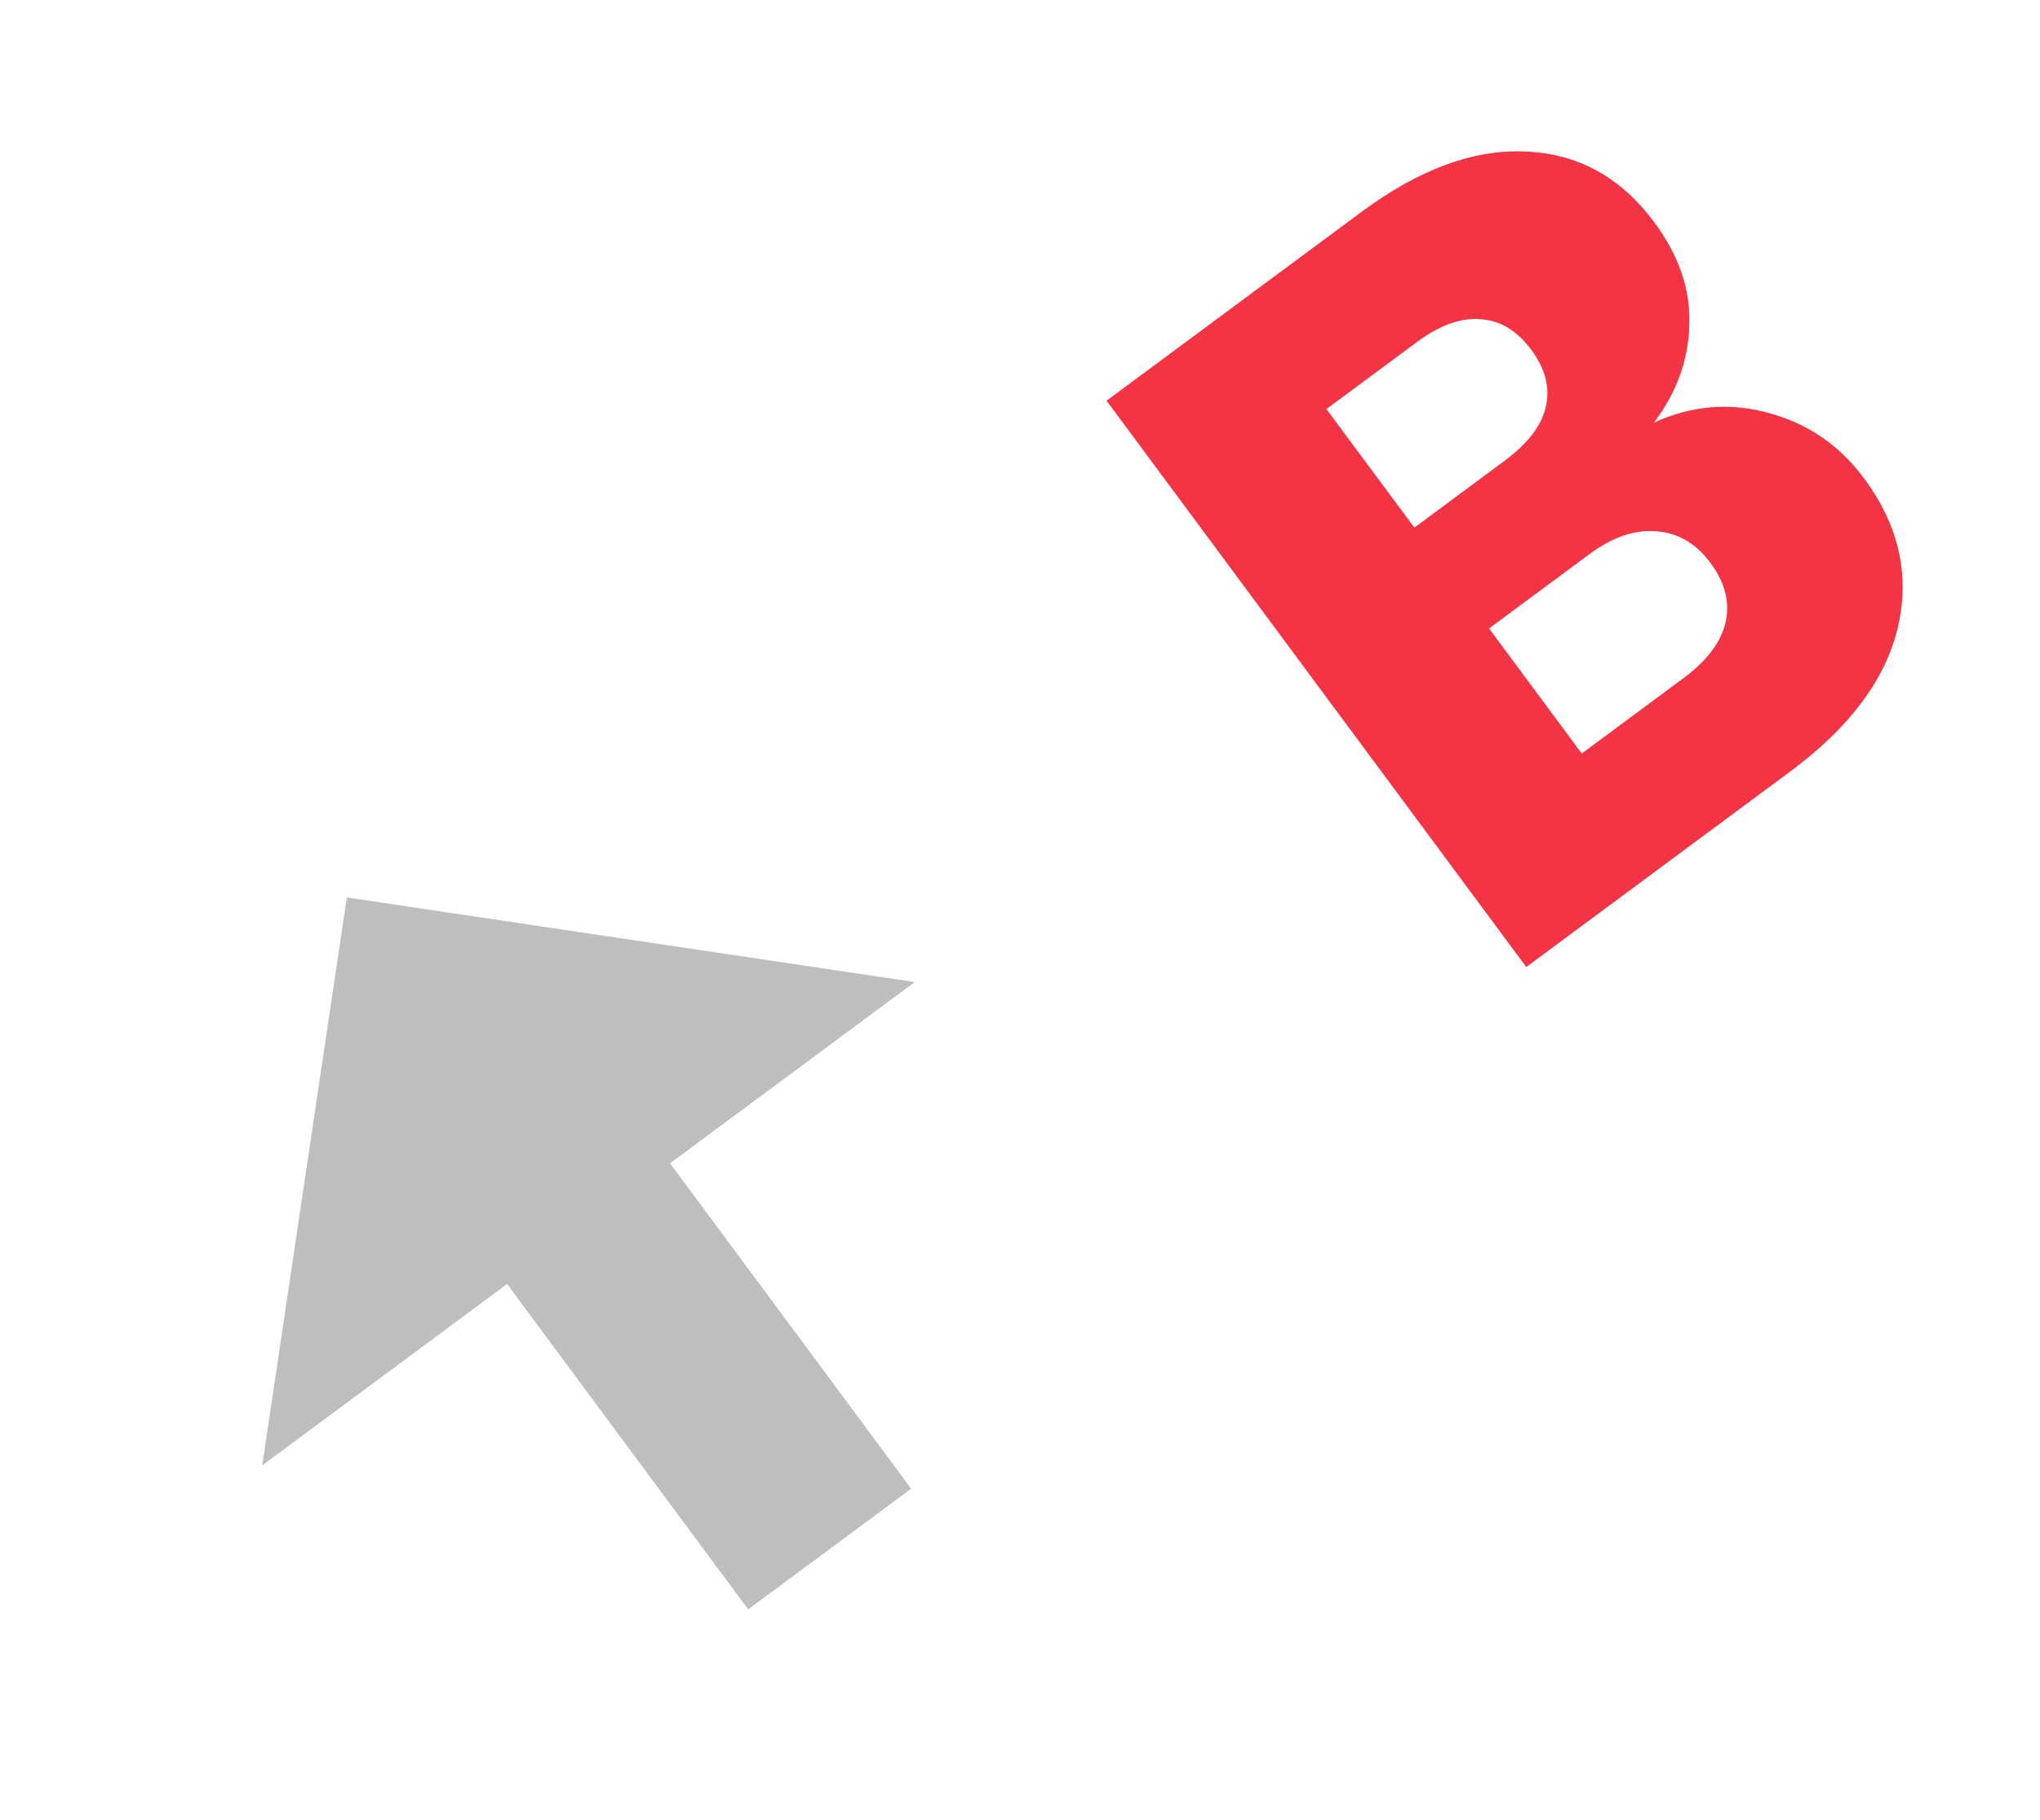
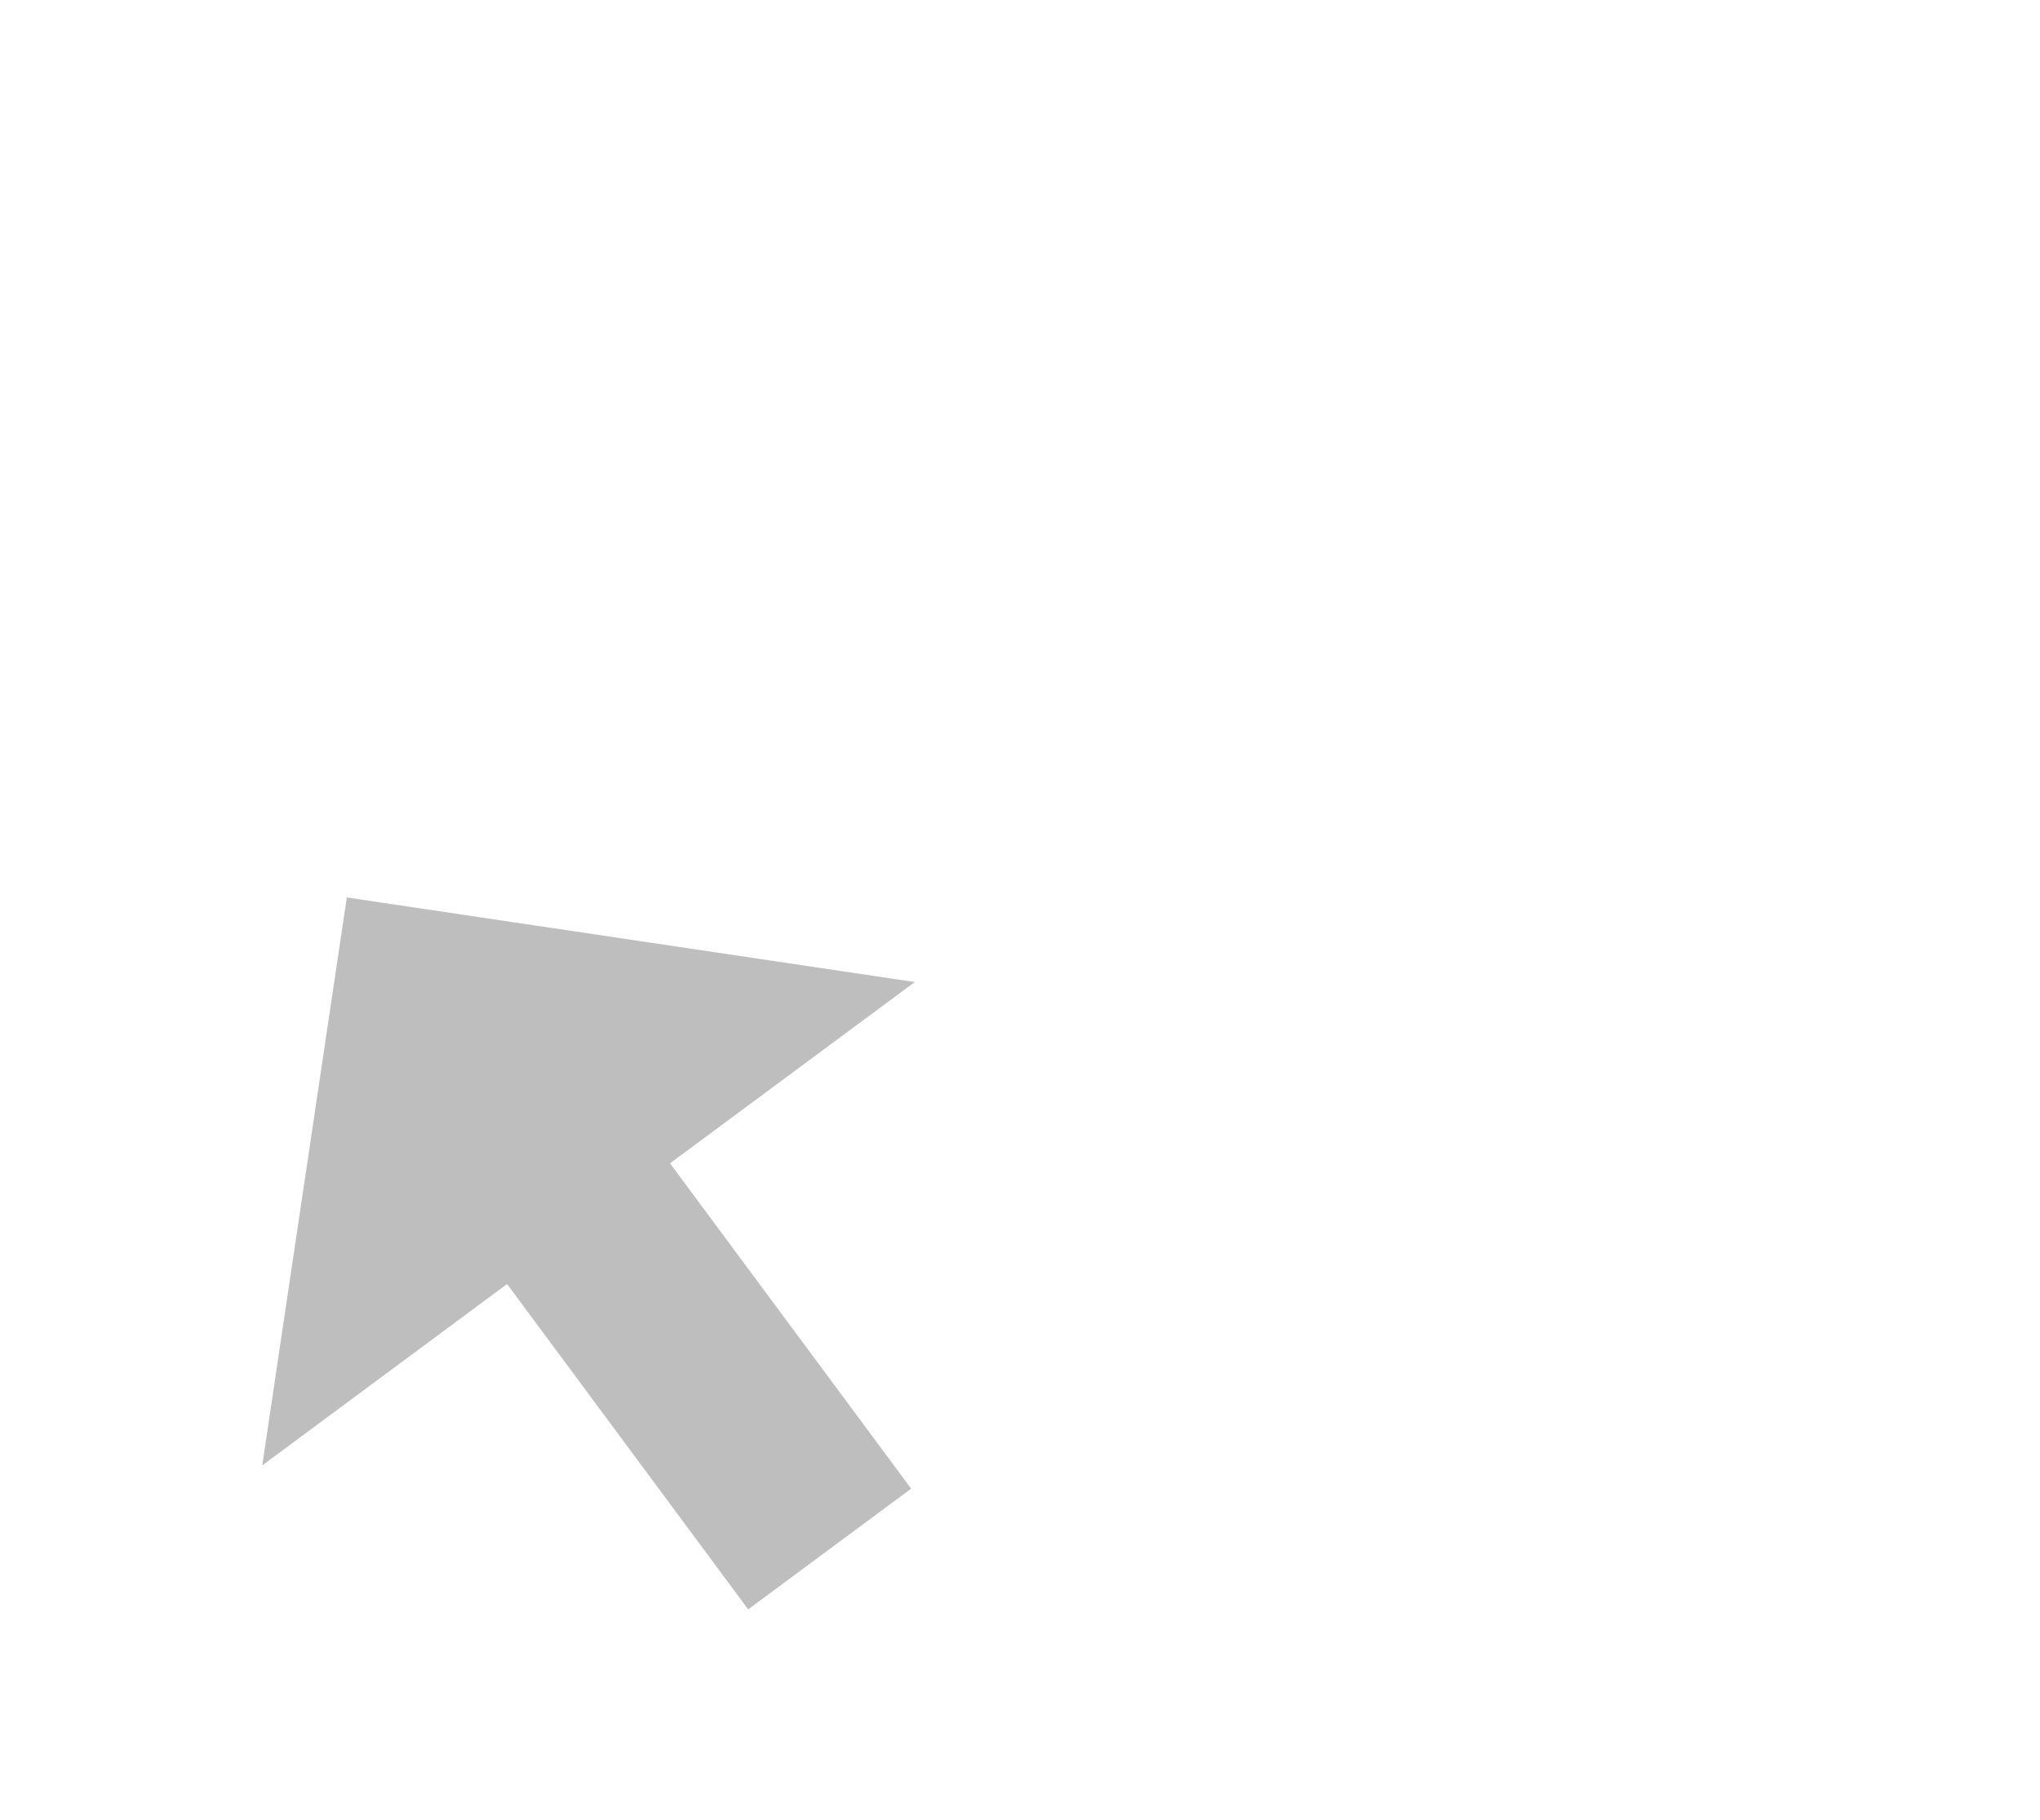
<svg xmlns="http://www.w3.org/2000/svg" width="65" height="58" viewBox="0 0 65 58" fill="none">
-   <path d="M52.7 13.469C53.911 12.917 55.138 12.818 56.382 13.17C57.613 13.506 58.616 14.197 59.391 15.242C60.508 16.751 60.866 18.345 60.464 20.023C60.066 21.672 58.924 23.195 57.038 24.592L48.631 30.821L35.258 12.771L43.383 6.752C45.217 5.393 46.959 4.752 48.61 4.83C50.278 4.896 51.645 5.648 52.712 7.088C53.5 8.151 53.871 9.243 53.826 10.365C53.798 11.474 53.423 12.509 52.7 13.469ZM45.065 16.816L47.944 14.683C48.664 14.149 49.099 13.589 49.247 13.001C49.4 12.383 49.248 11.765 48.791 11.148C48.334 10.531 47.787 10.206 47.152 10.172C46.533 10.126 45.864 10.37 45.144 10.903L42.264 13.037L45.065 16.816ZM53.638 21.615C54.375 21.069 54.82 20.487 54.973 19.869C55.131 19.222 54.974 18.581 54.505 17.947C54.035 17.312 53.452 16.974 52.757 16.932C52.079 16.877 51.371 17.122 50.634 17.668L47.446 20.03L50.399 24.016L53.638 21.615Z" fill="#F33444" />
  <path d="M8.356 46.704L11.05 28.603L29.148 31.299L21.349 37.077L29.032 47.446L23.839 51.293L16.157 40.924L8.356 46.704Z" fill="#BEBEBE" />
</svg>